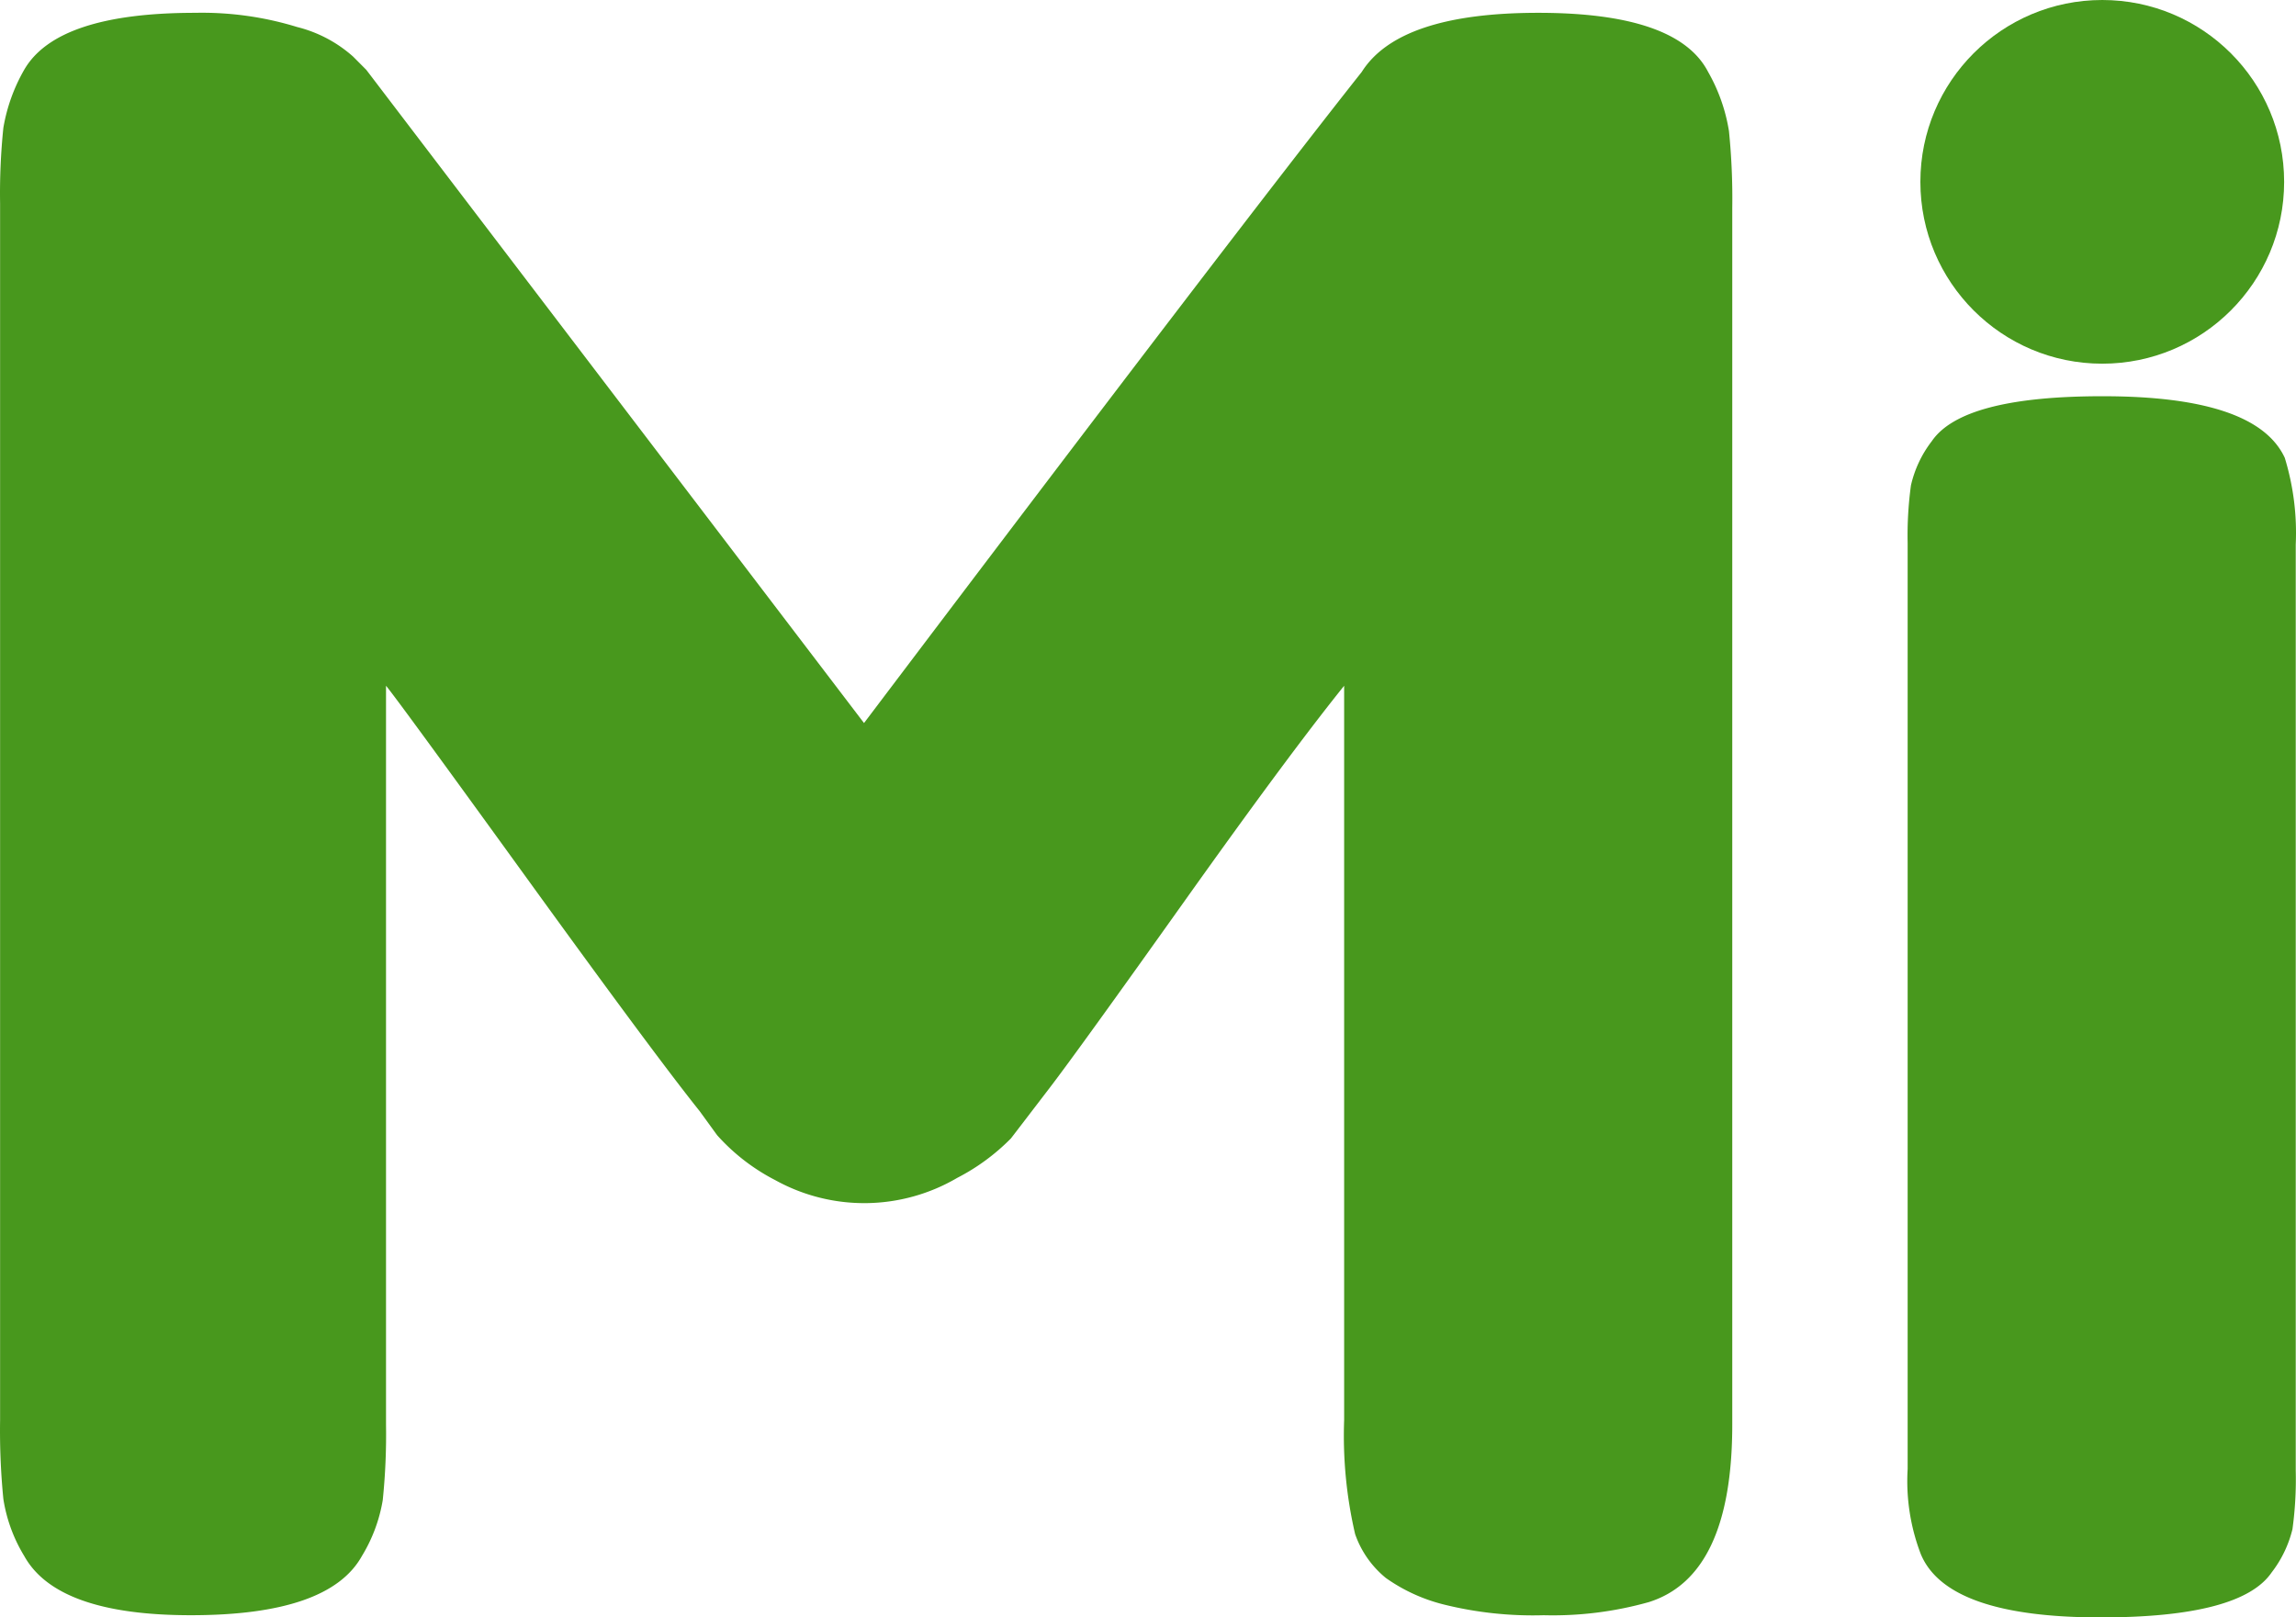
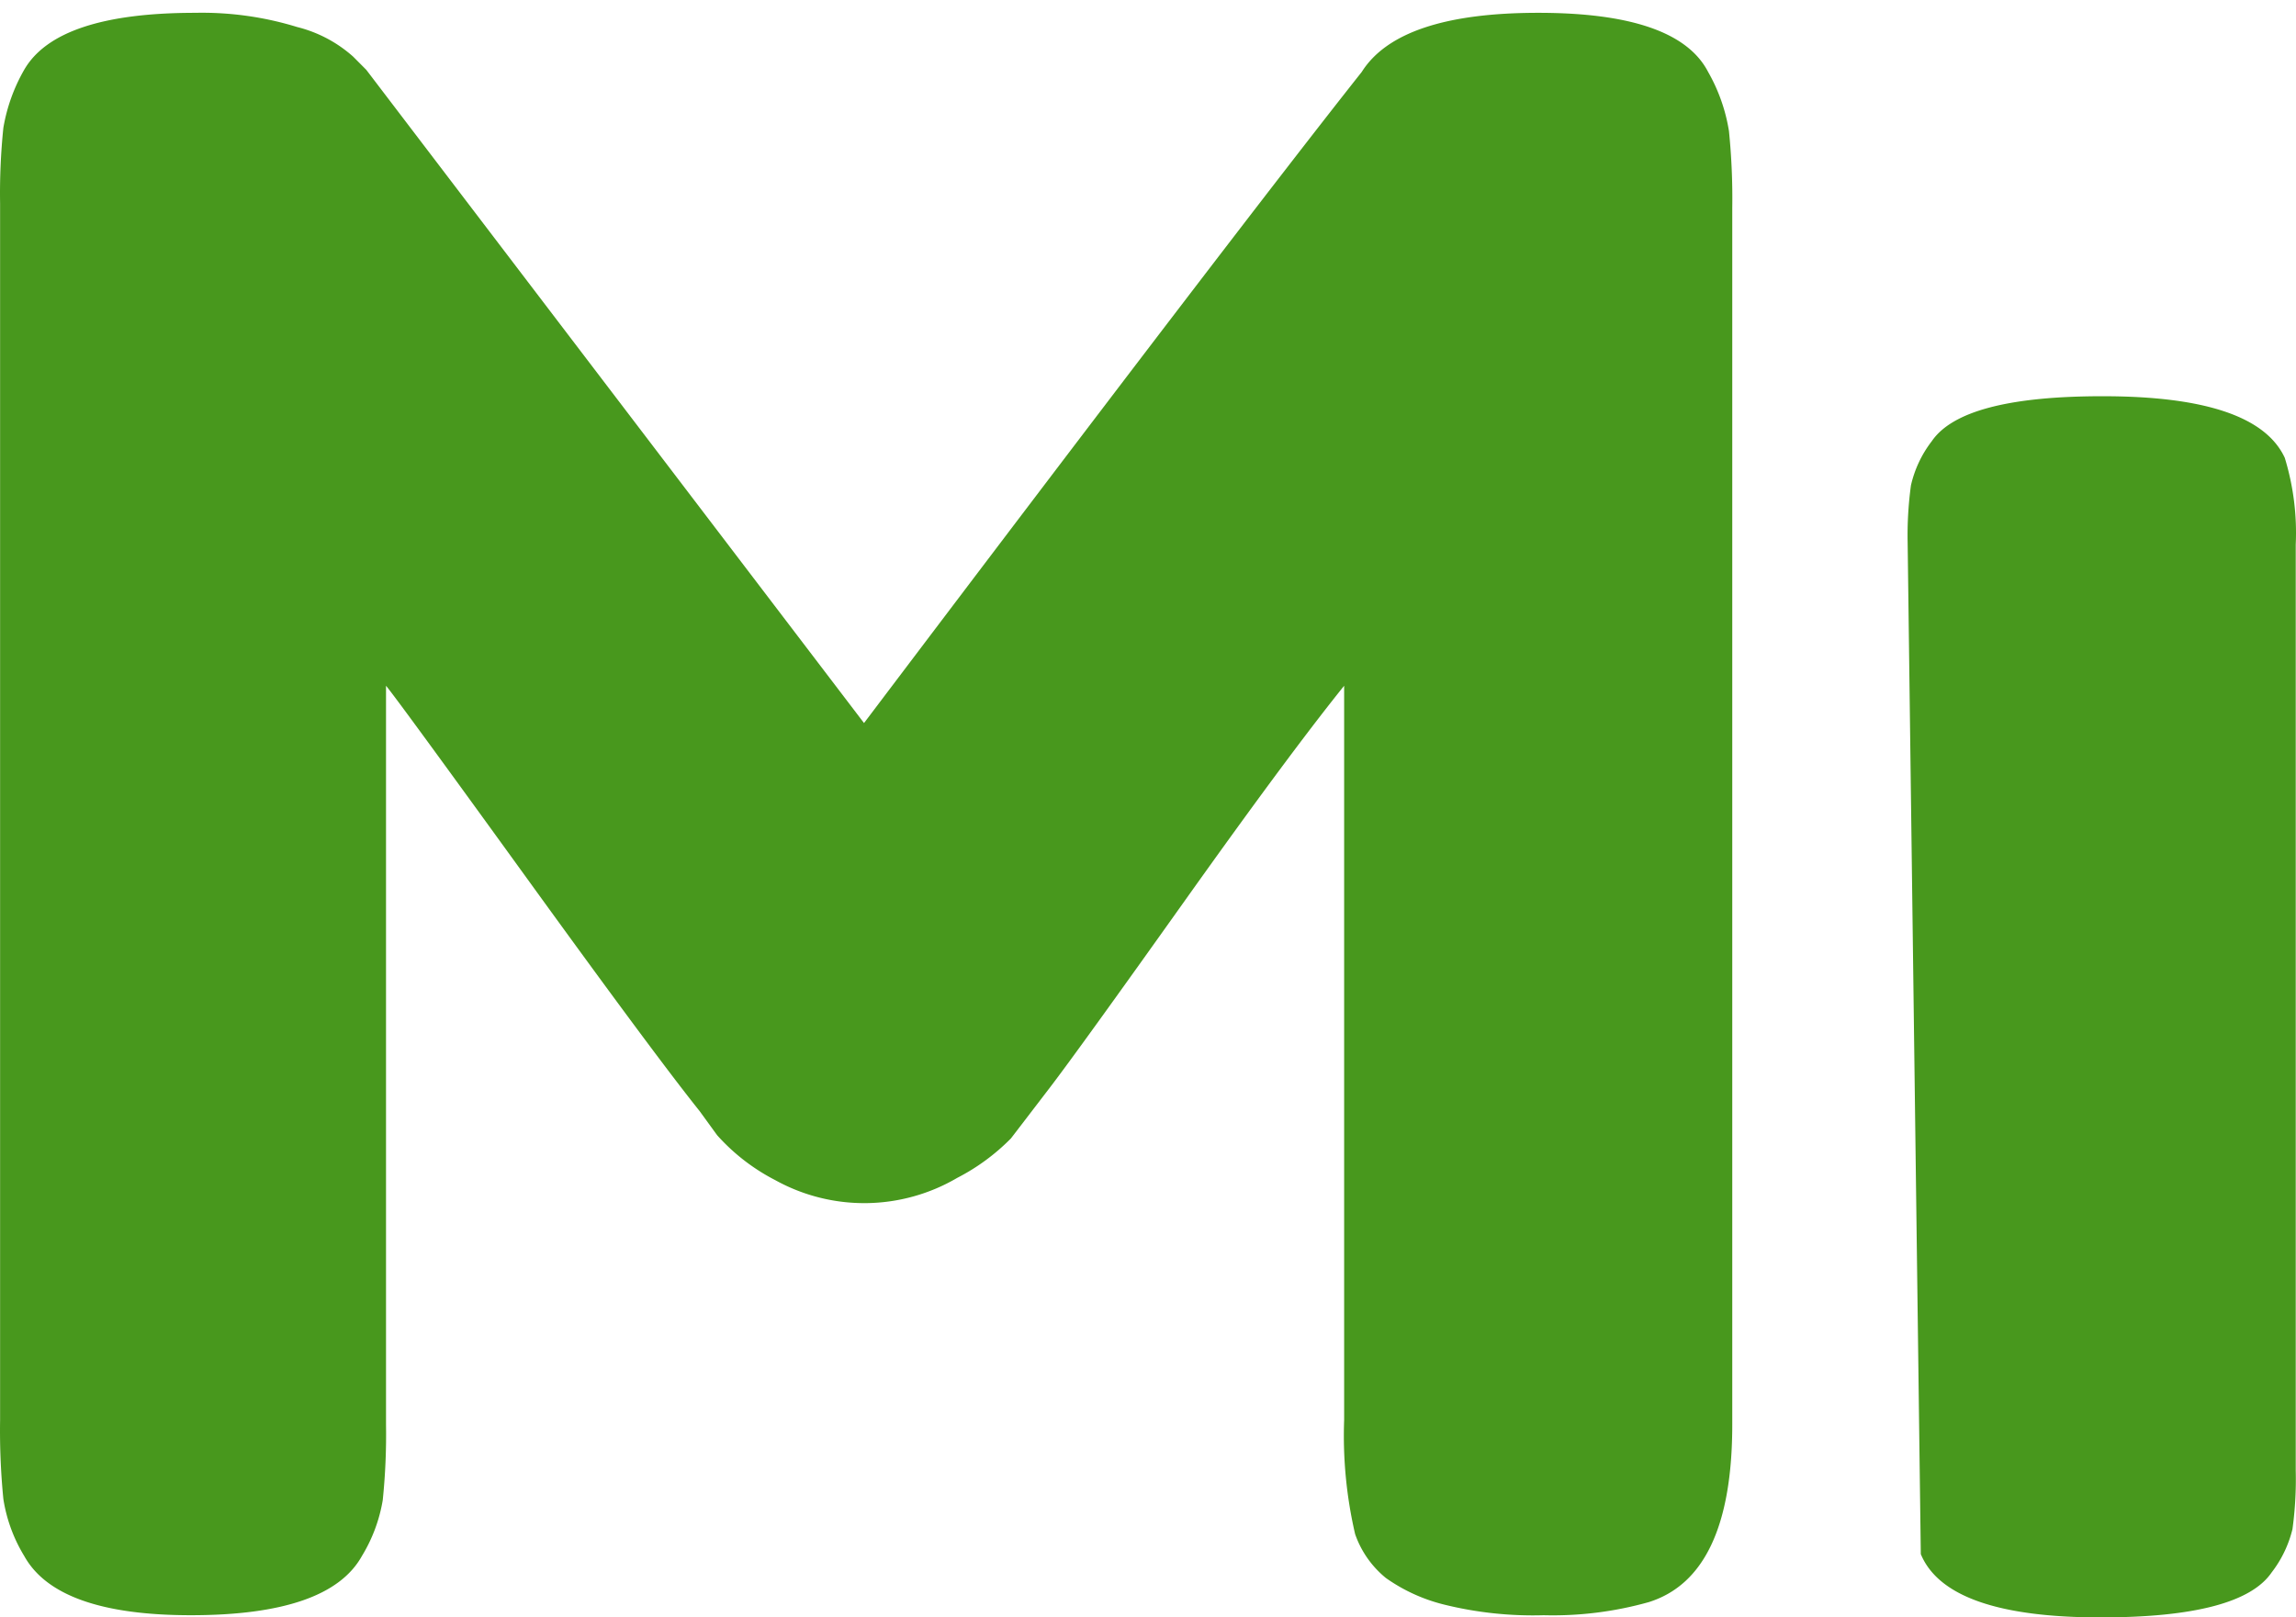
<svg xmlns="http://www.w3.org/2000/svg" width="149.542" height="105.364" viewBox="0 0 149.542 105.364">
  <g id="logo" transform="translate(-640.918 -484.548)">
    <g id="Grupo_198" data-name="Grupo 198" transform="translate(640.927 485.379)">
      <path id="Trazado_291" data-name="Trazado 291" d="M752.033,488.85a11.389,11.389,0,0,1,1.358,3.856,43.489,43.489,0,0,1,.215,5v79.259q0,9.851-5.428,11.565a23.076,23.076,0,0,1-6.853.857,24.089,24.089,0,0,1-6.569-.714,11.208,11.208,0,0,1-3.713-1.714,6.4,6.4,0,0,1-2-2.854,28.282,28.282,0,0,1-.716-7.426v-47.84q-3.569,4.429-10.423,14.065t-8.711,12.068q-1.858,2.429-2.57,3.355a13.72,13.72,0,0,1-3.5,2.571,11.964,11.964,0,0,1-11.853.143,13.133,13.133,0,0,1-3.783-2.927l-1.142-1.573q-2.86-3.566-11.282-15.208t-9.14-12.495v48.125a41.894,41.894,0,0,1-.213,4.926,10.207,10.207,0,0,1-1.358,3.641q-2.142,3.858-11.141,3.856-8.71,0-10.851-3.856a10.124,10.124,0,0,1-1.36-3.714,45.2,45.2,0,0,1-.213-5.139V497.418a41.553,41.553,0,0,1,.213-4.926,11.431,11.431,0,0,1,1.358-3.783Q644.5,485,653.5,485a21.088,21.088,0,0,1,6.641.927,8.6,8.6,0,0,1,3.641,1.927l.855.859,32.419,42.554q24.275-32.128,32.415-42.413Q731.9,485,740.971,485T752.033,488.85Z" transform="translate(-640.79 -484.996)" fill="#48981d" />
-       <path id="Trazado_292" data-name="Trazado 292" d="M707.779,508.013a23.976,23.976,0,0,1,.215-3.741,7.408,7.408,0,0,1,1.356-2.876q2-2.935,11.141-2.93,9.993,0,11.851,4.013a16.686,16.686,0,0,1,.714,5.644v60.344a23.915,23.915,0,0,1-.213,3.8,7.52,7.52,0,0,1-1.356,2.821q-2,2.929-11.139,2.93-10,0-11.712-4.123a13.288,13.288,0,0,1-.857-5.538Z" transform="translate(-583.54 -473.485)" fill="#48981d" />
+       <path id="Trazado_292" data-name="Trazado 292" d="M707.779,508.013a23.976,23.976,0,0,1,.215-3.741,7.408,7.408,0,0,1,1.356-2.876q2-2.935,11.141-2.93,9.993,0,11.851,4.013a16.686,16.686,0,0,1,.714,5.644v60.344a23.915,23.915,0,0,1-.213,3.8,7.52,7.52,0,0,1-1.356,2.821q-2,2.929-11.139,2.93-10,0-11.712-4.123Z" transform="translate(-583.54 -473.485)" fill="#48981d" />
    </g>
-     <circle id="Elipse_19" data-name="Elipse 19" cx="11.846" cy="11.846" r="11.846" transform="translate(765.995 484.548)" fill="#48981d" />
  </g>
</svg>